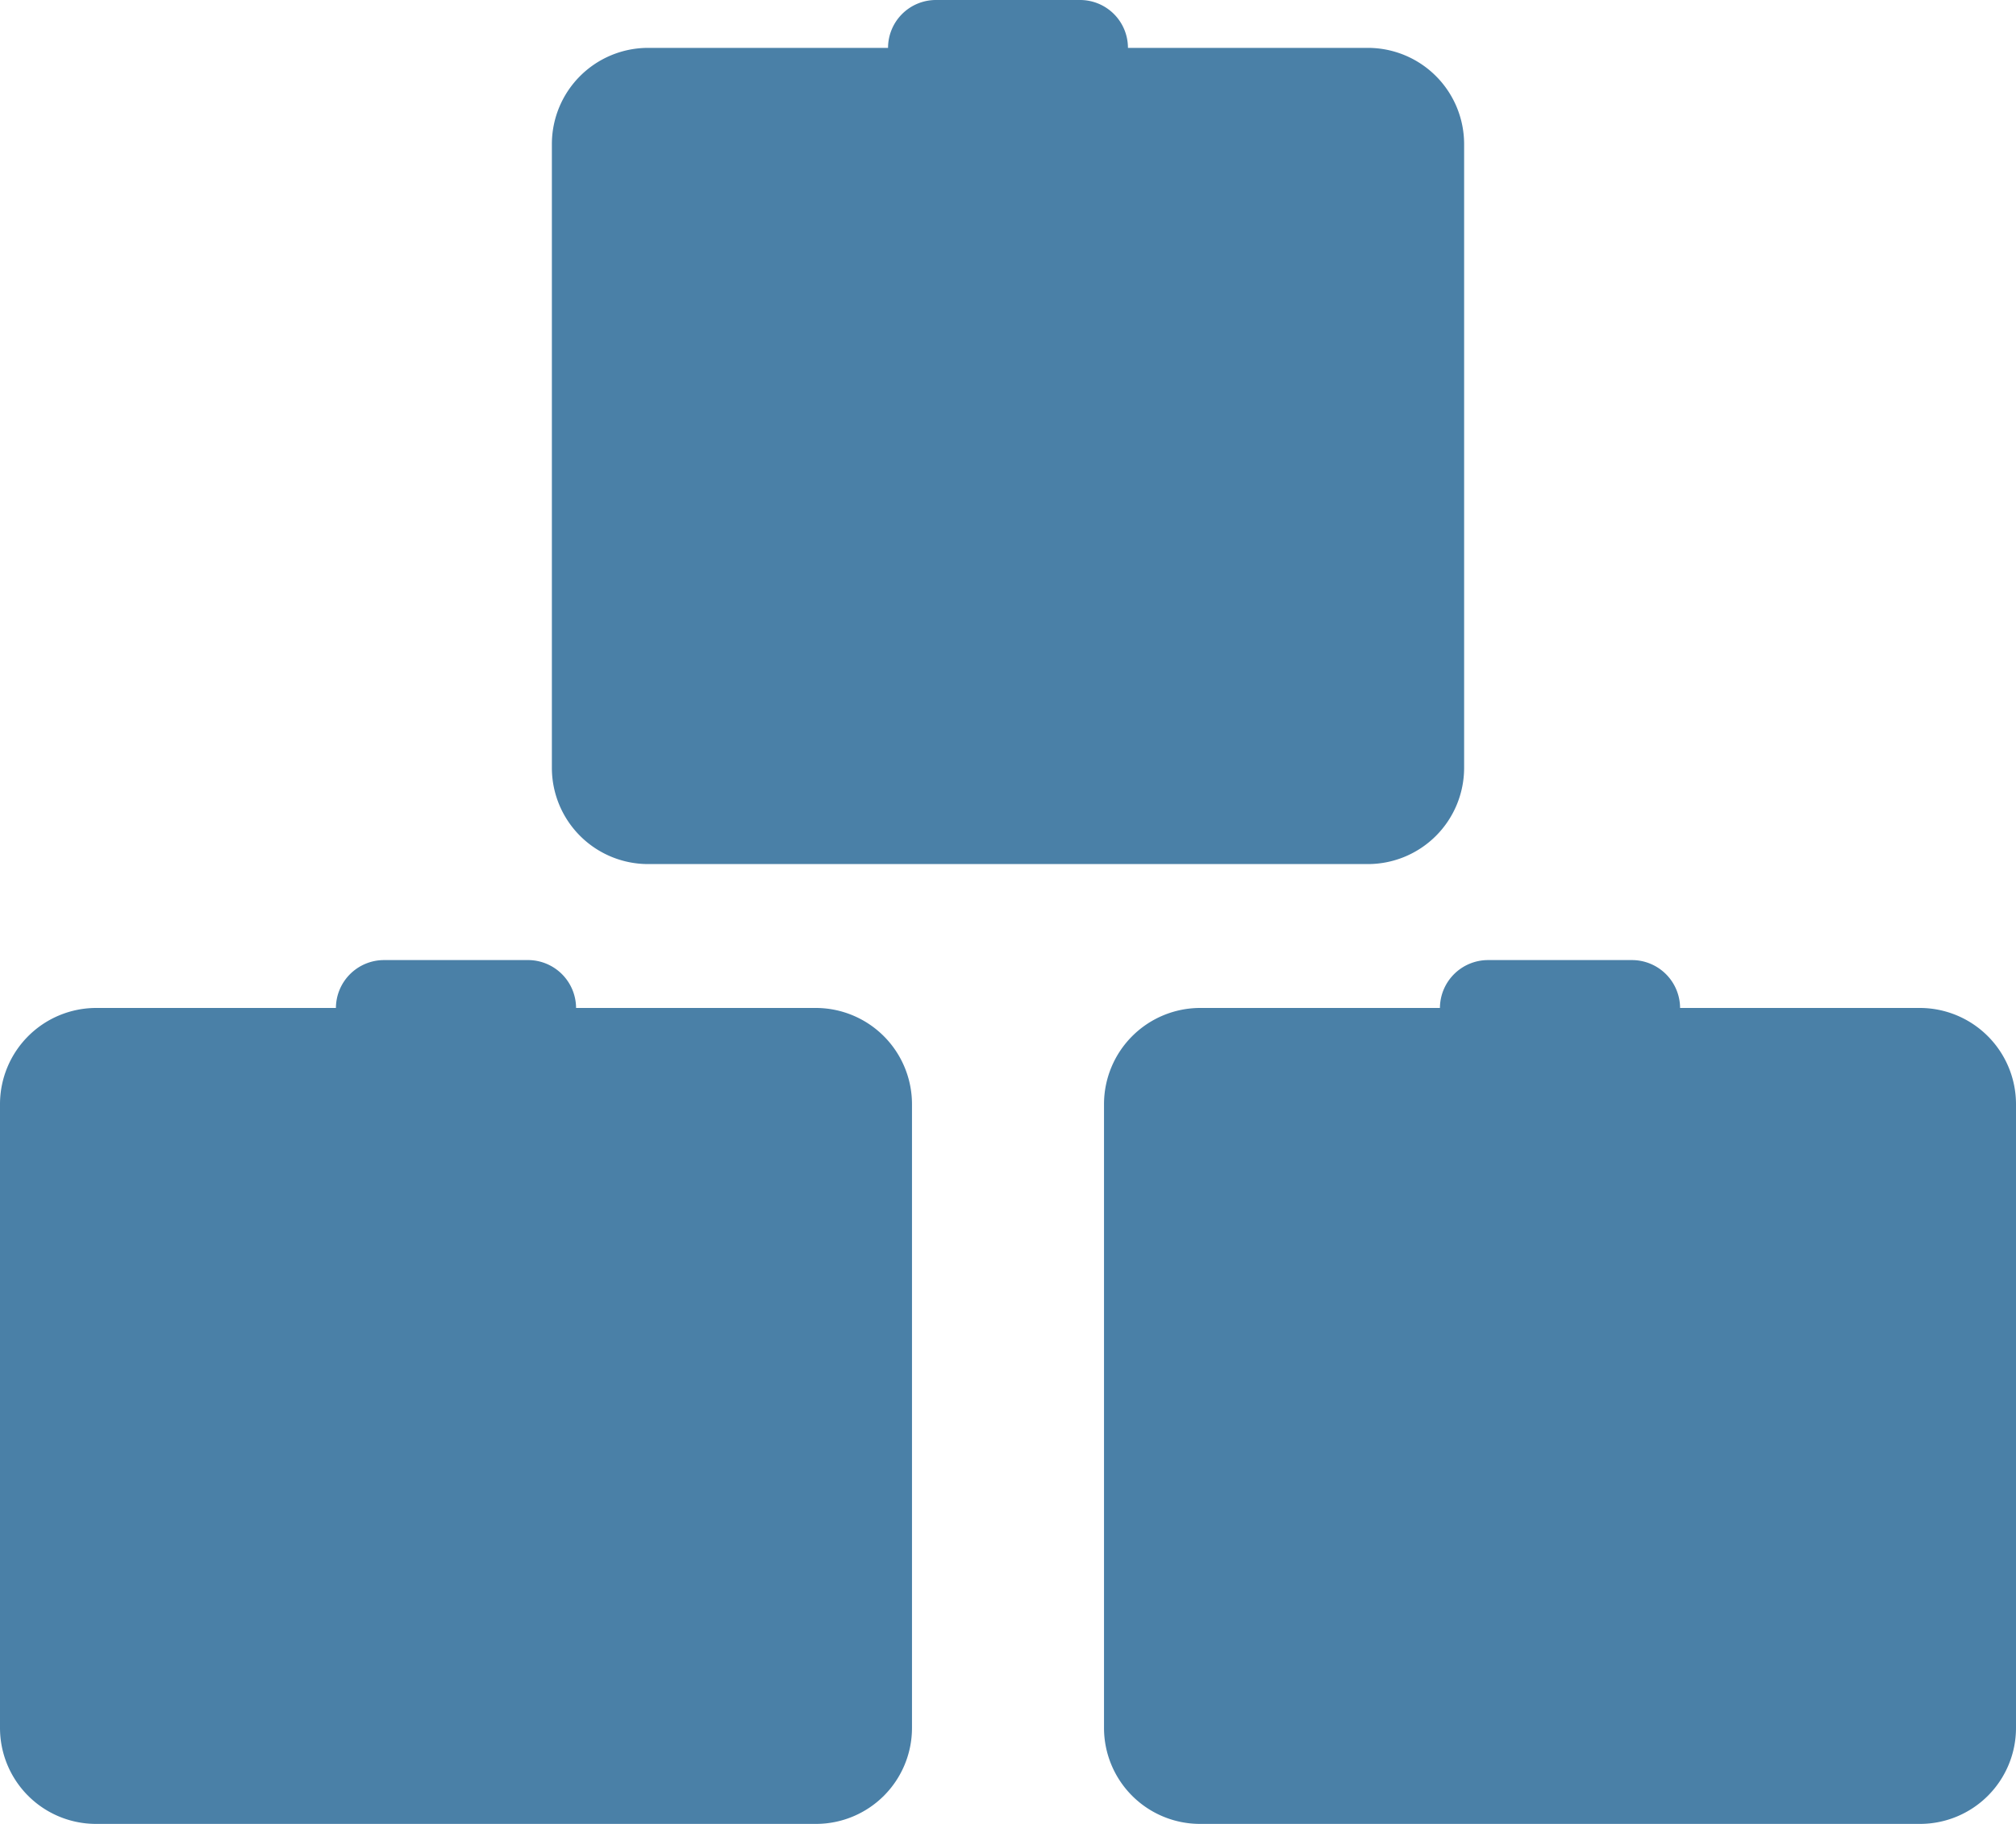
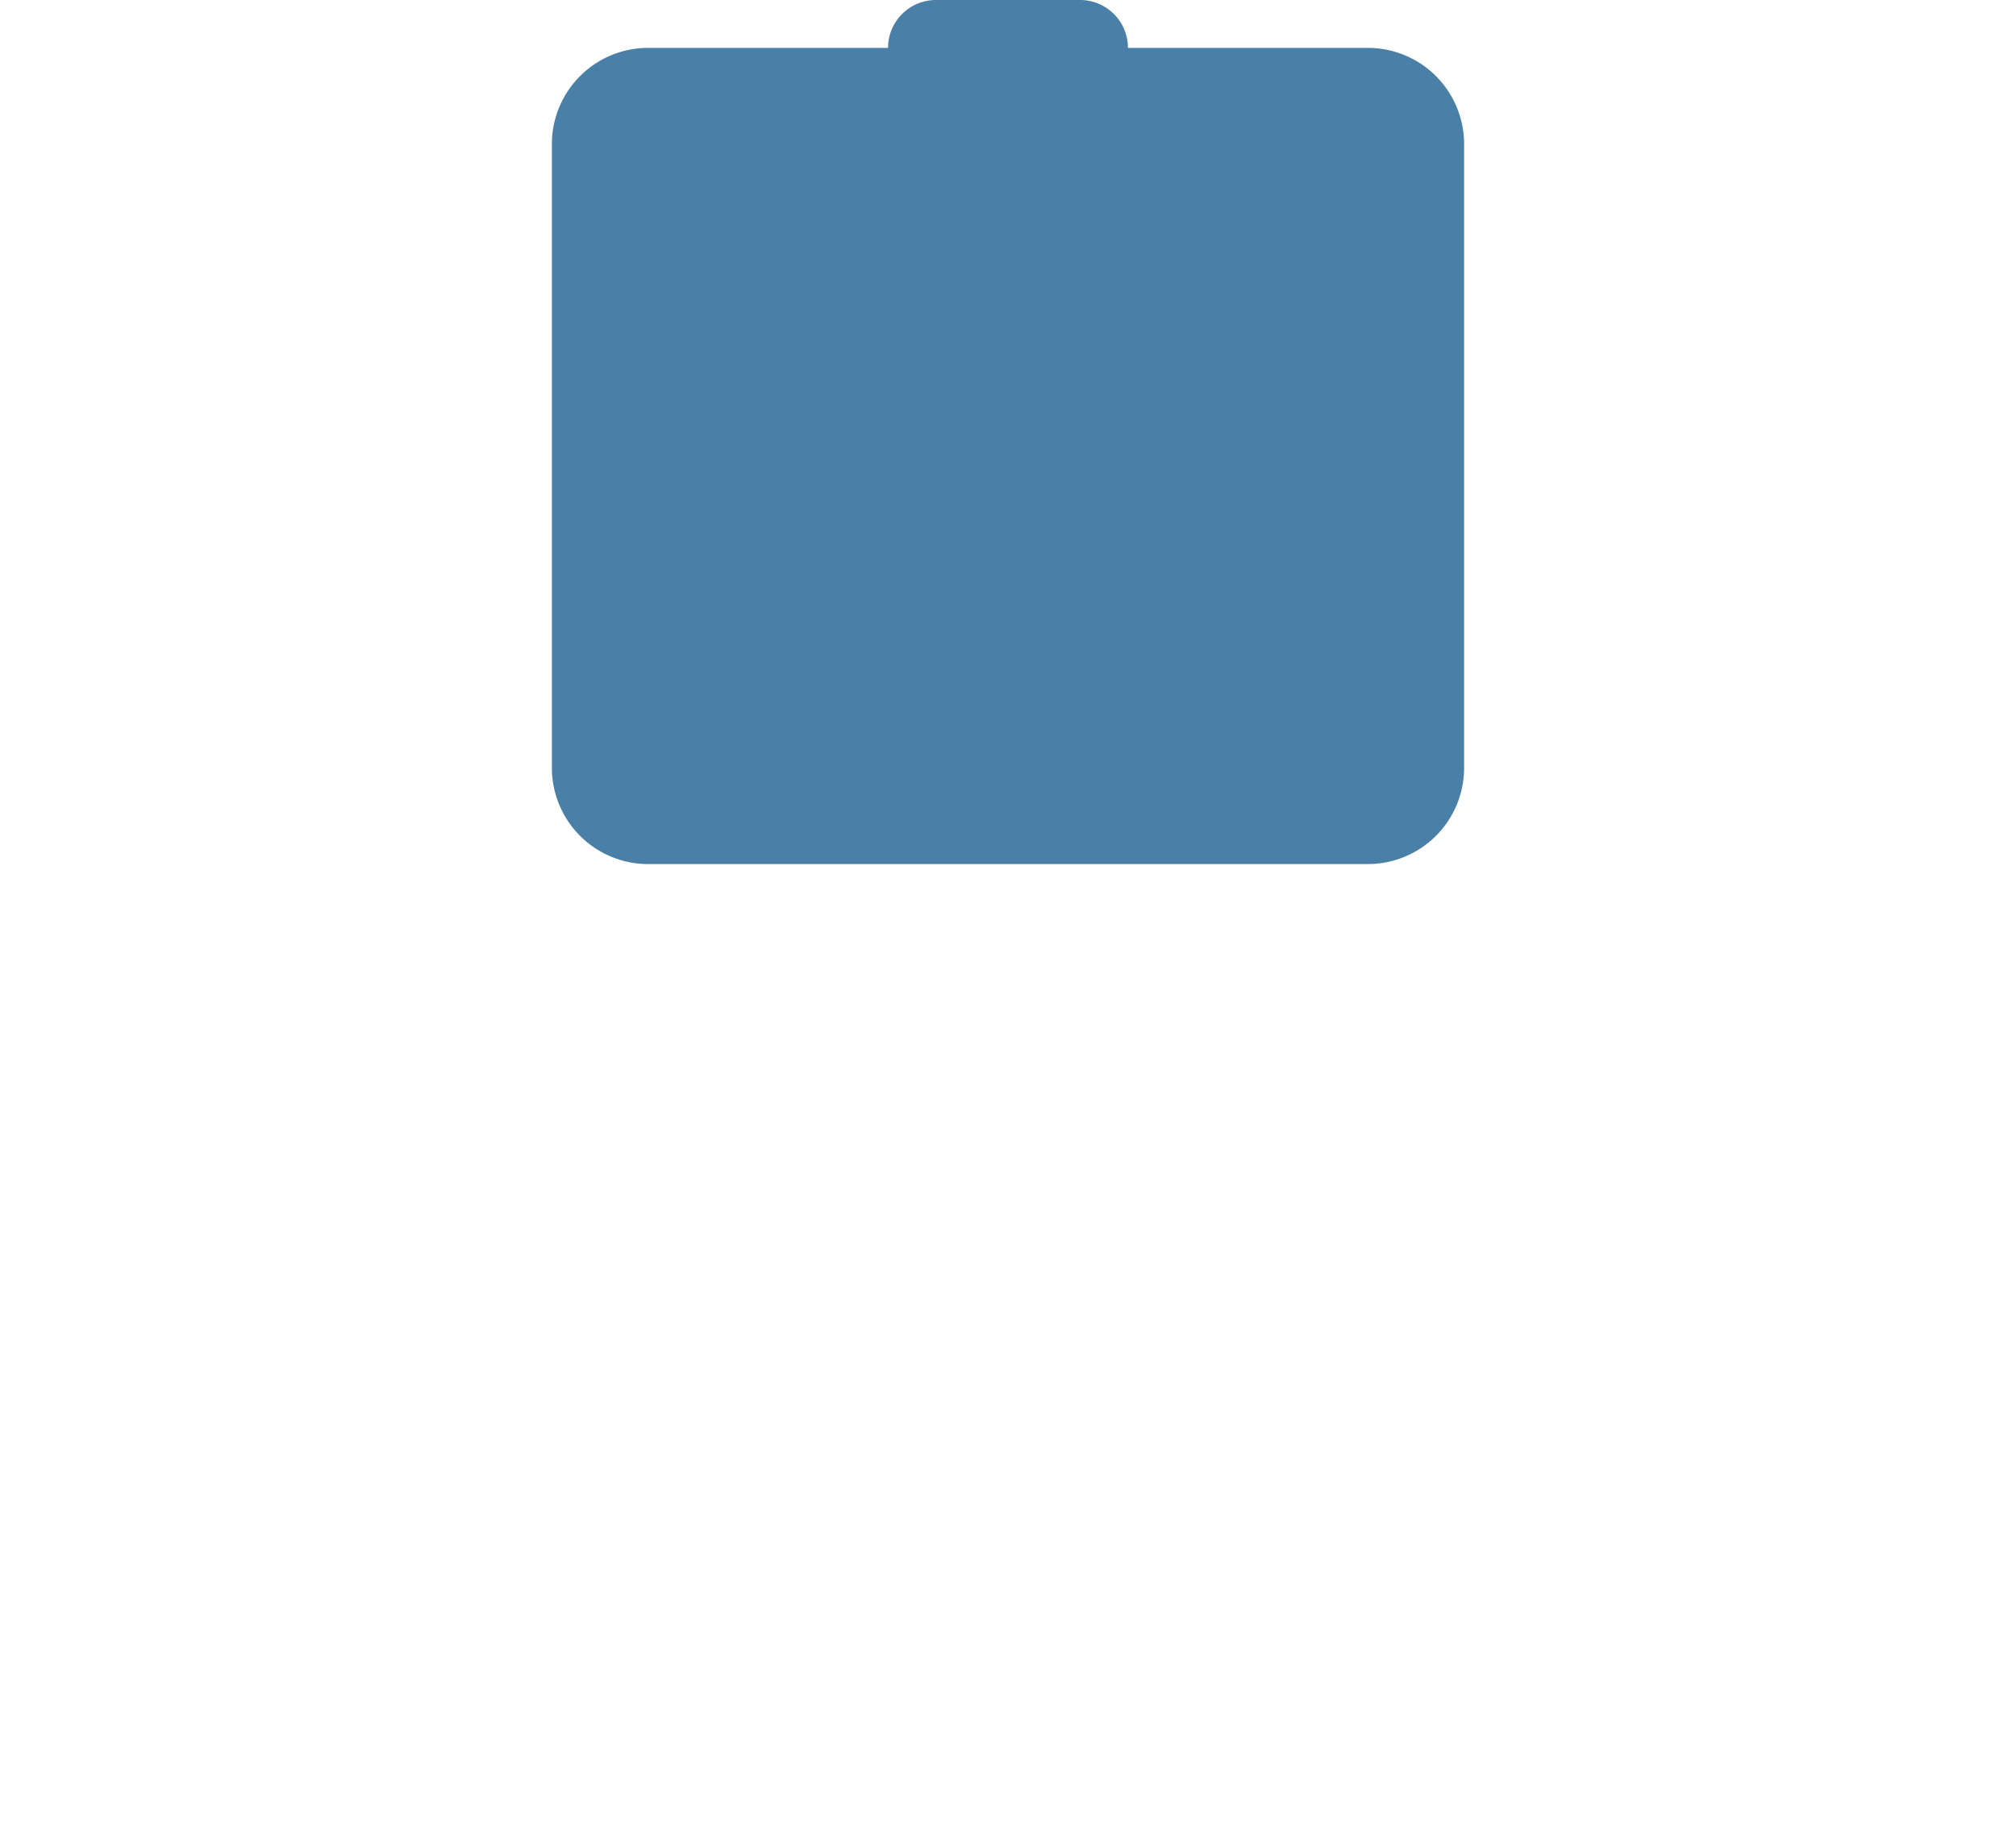
<svg xmlns="http://www.w3.org/2000/svg" viewBox="0 0 80 72.38">
  <defs>
    <style>.cls-1{fill:#4a80a7;}</style>
  </defs>
  <g id="Capa_2" data-name="Capa 2">
    <g id="Módulos_SAI_ERP" data-name="Módulos SAI ERP">
      <g id="Módulos">
-         <path class="cls-1" d="M76.19,40A3.82,3.82,0,0,1,80,43.81V68.57a3.81,3.81,0,0,1-3.81,3.81H47.62a3.81,3.81,0,0,1-3.81-3.81V43.81A3.82,3.82,0,0,1,47.62,40h9.52a1.91,1.91,0,0,1,1.91-1.9h5.71A1.91,1.91,0,0,1,66.67,40Z" />
-         <path class="cls-1" d="M3.81,40A3.82,3.82,0,0,0,0,43.81V68.57a3.81,3.81,0,0,0,3.81,3.81H32.38a3.81,3.81,0,0,0,3.81-3.81V43.81A3.82,3.82,0,0,0,32.38,40H22.86A1.91,1.91,0,0,0,21,38.1H15.24A1.91,1.91,0,0,0,13.33,40Z" />
        <path class="cls-1" d="M54.29,1.9A3.82,3.82,0,0,1,58.1,5.71V30.48a3.82,3.82,0,0,1-3.81,3.81H25.71a3.82,3.82,0,0,1-3.81-3.81V5.71A3.82,3.82,0,0,1,25.71,1.9h9.53A1.9,1.9,0,0,1,37.14,0h5.72a1.9,1.9,0,0,1,1.9,1.9Z" />
      </g>
    </g>
  </g>
</svg>